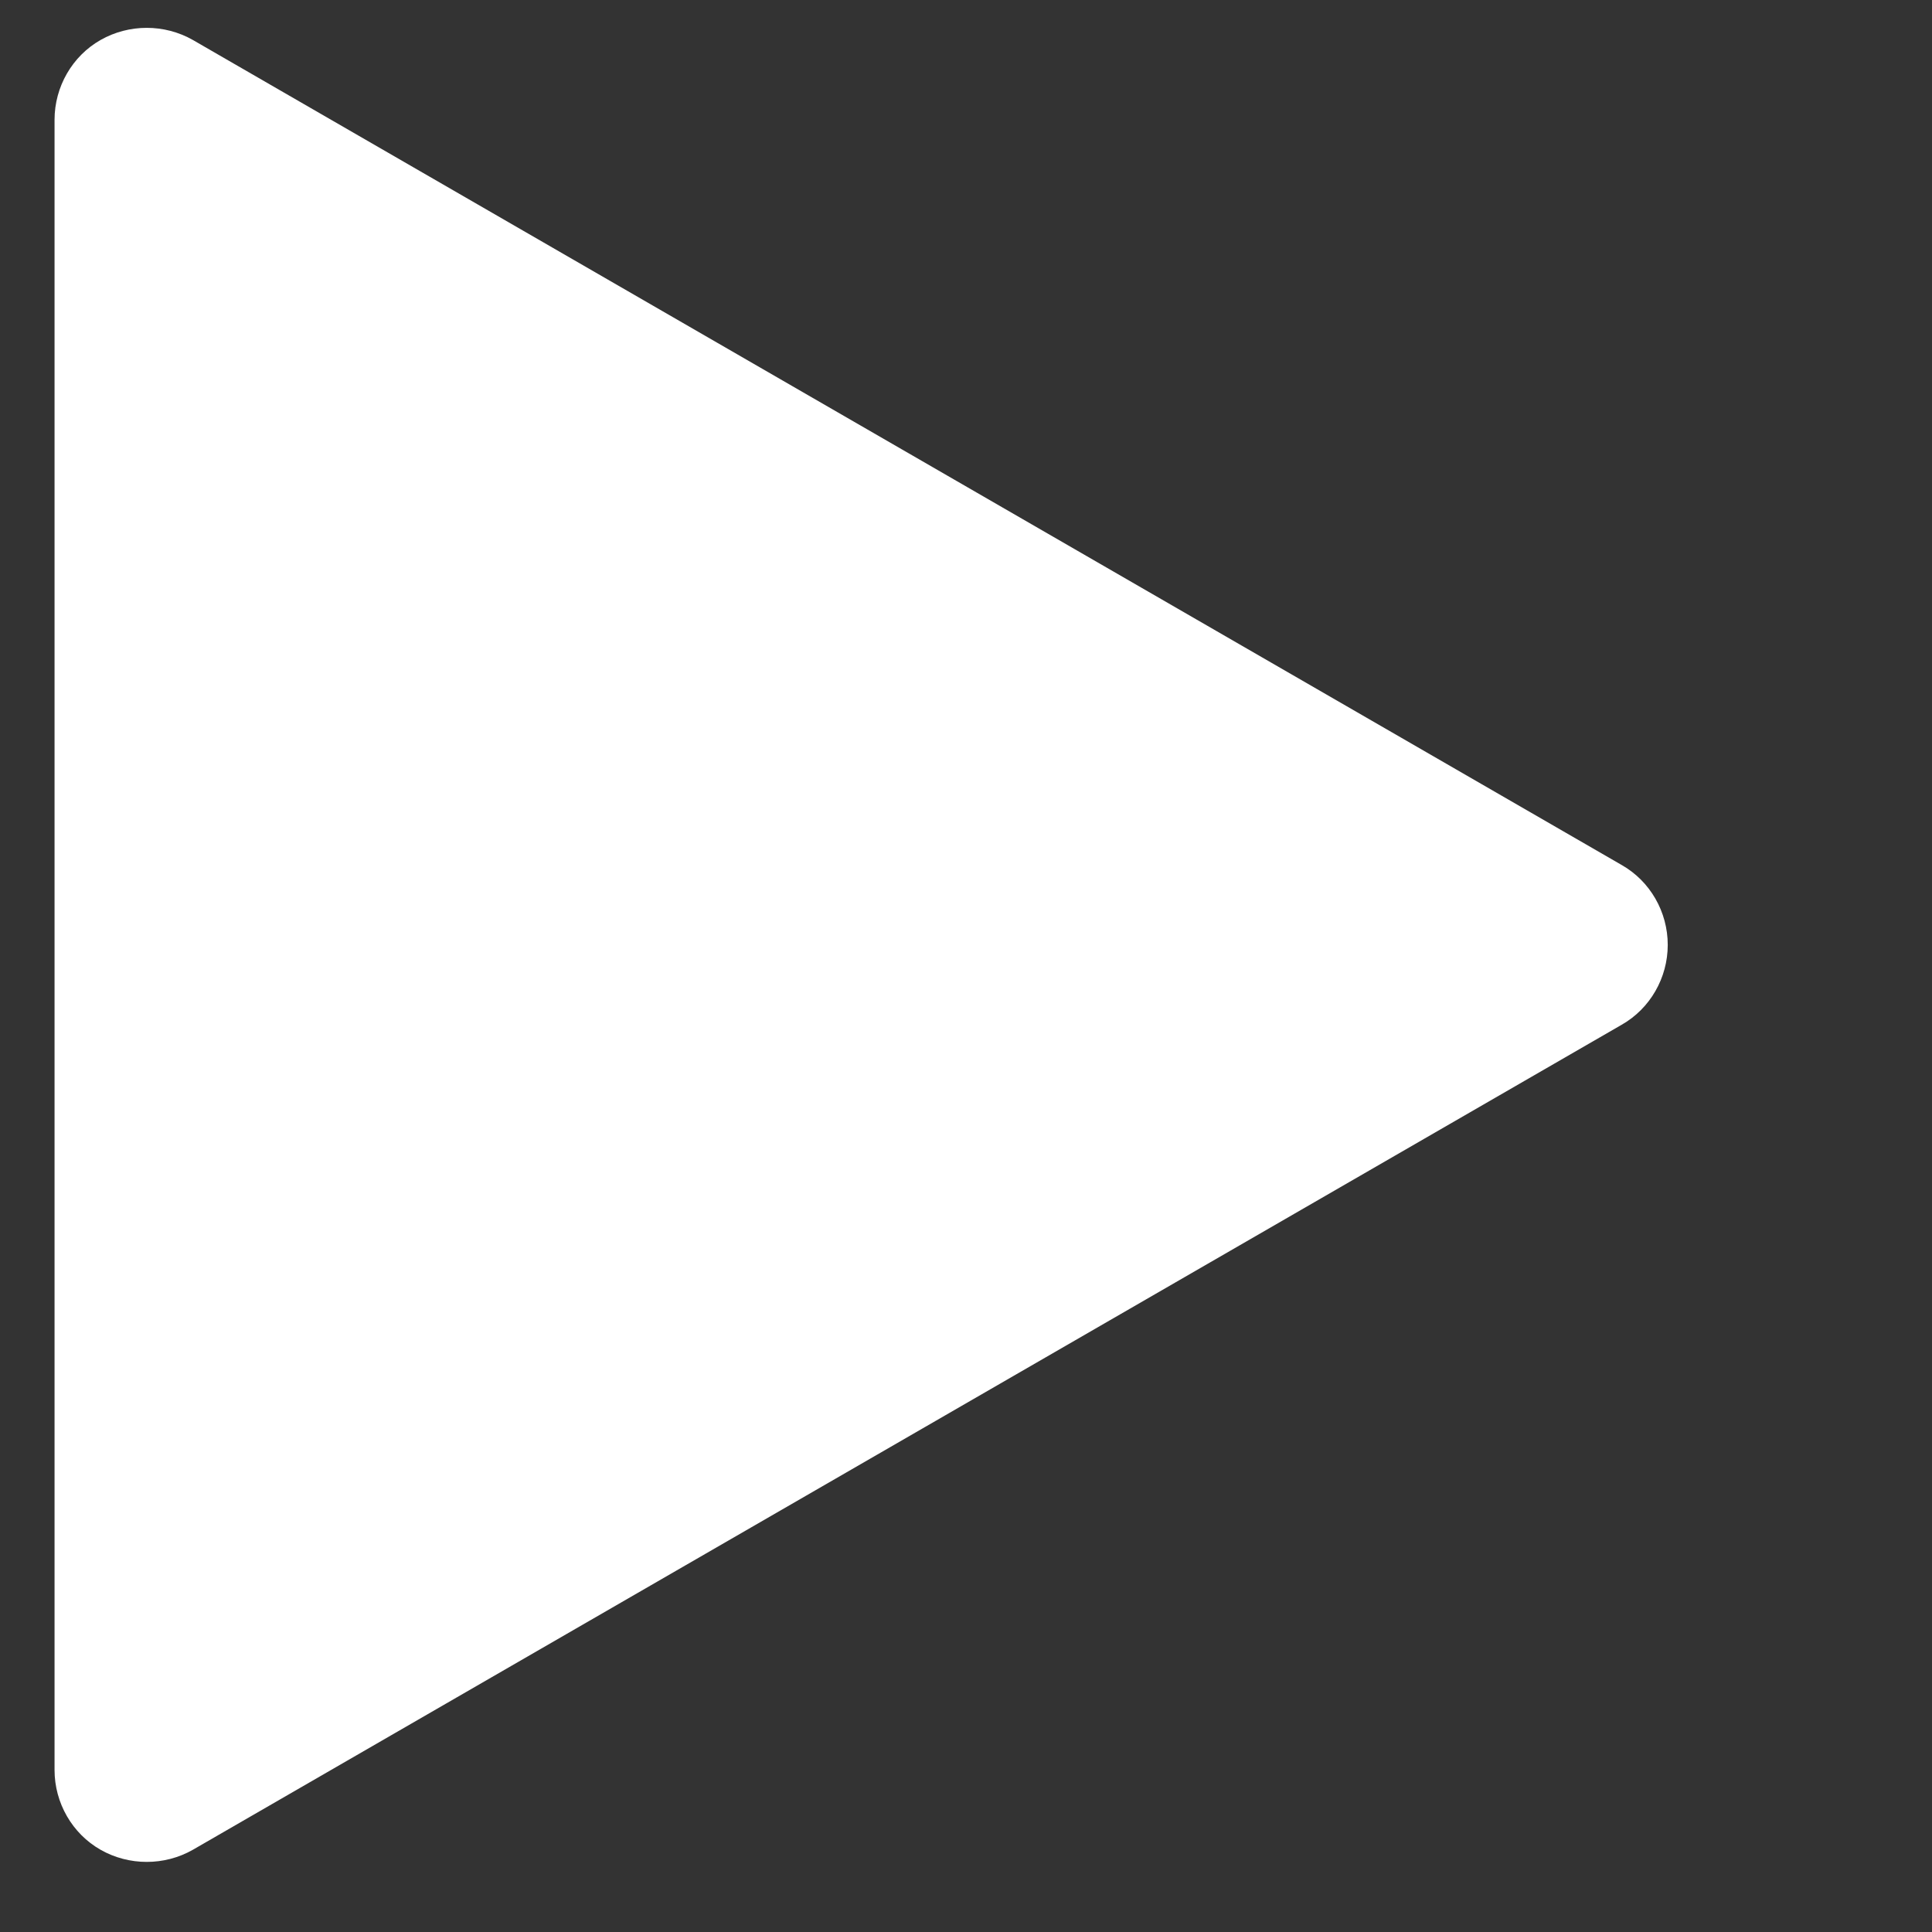
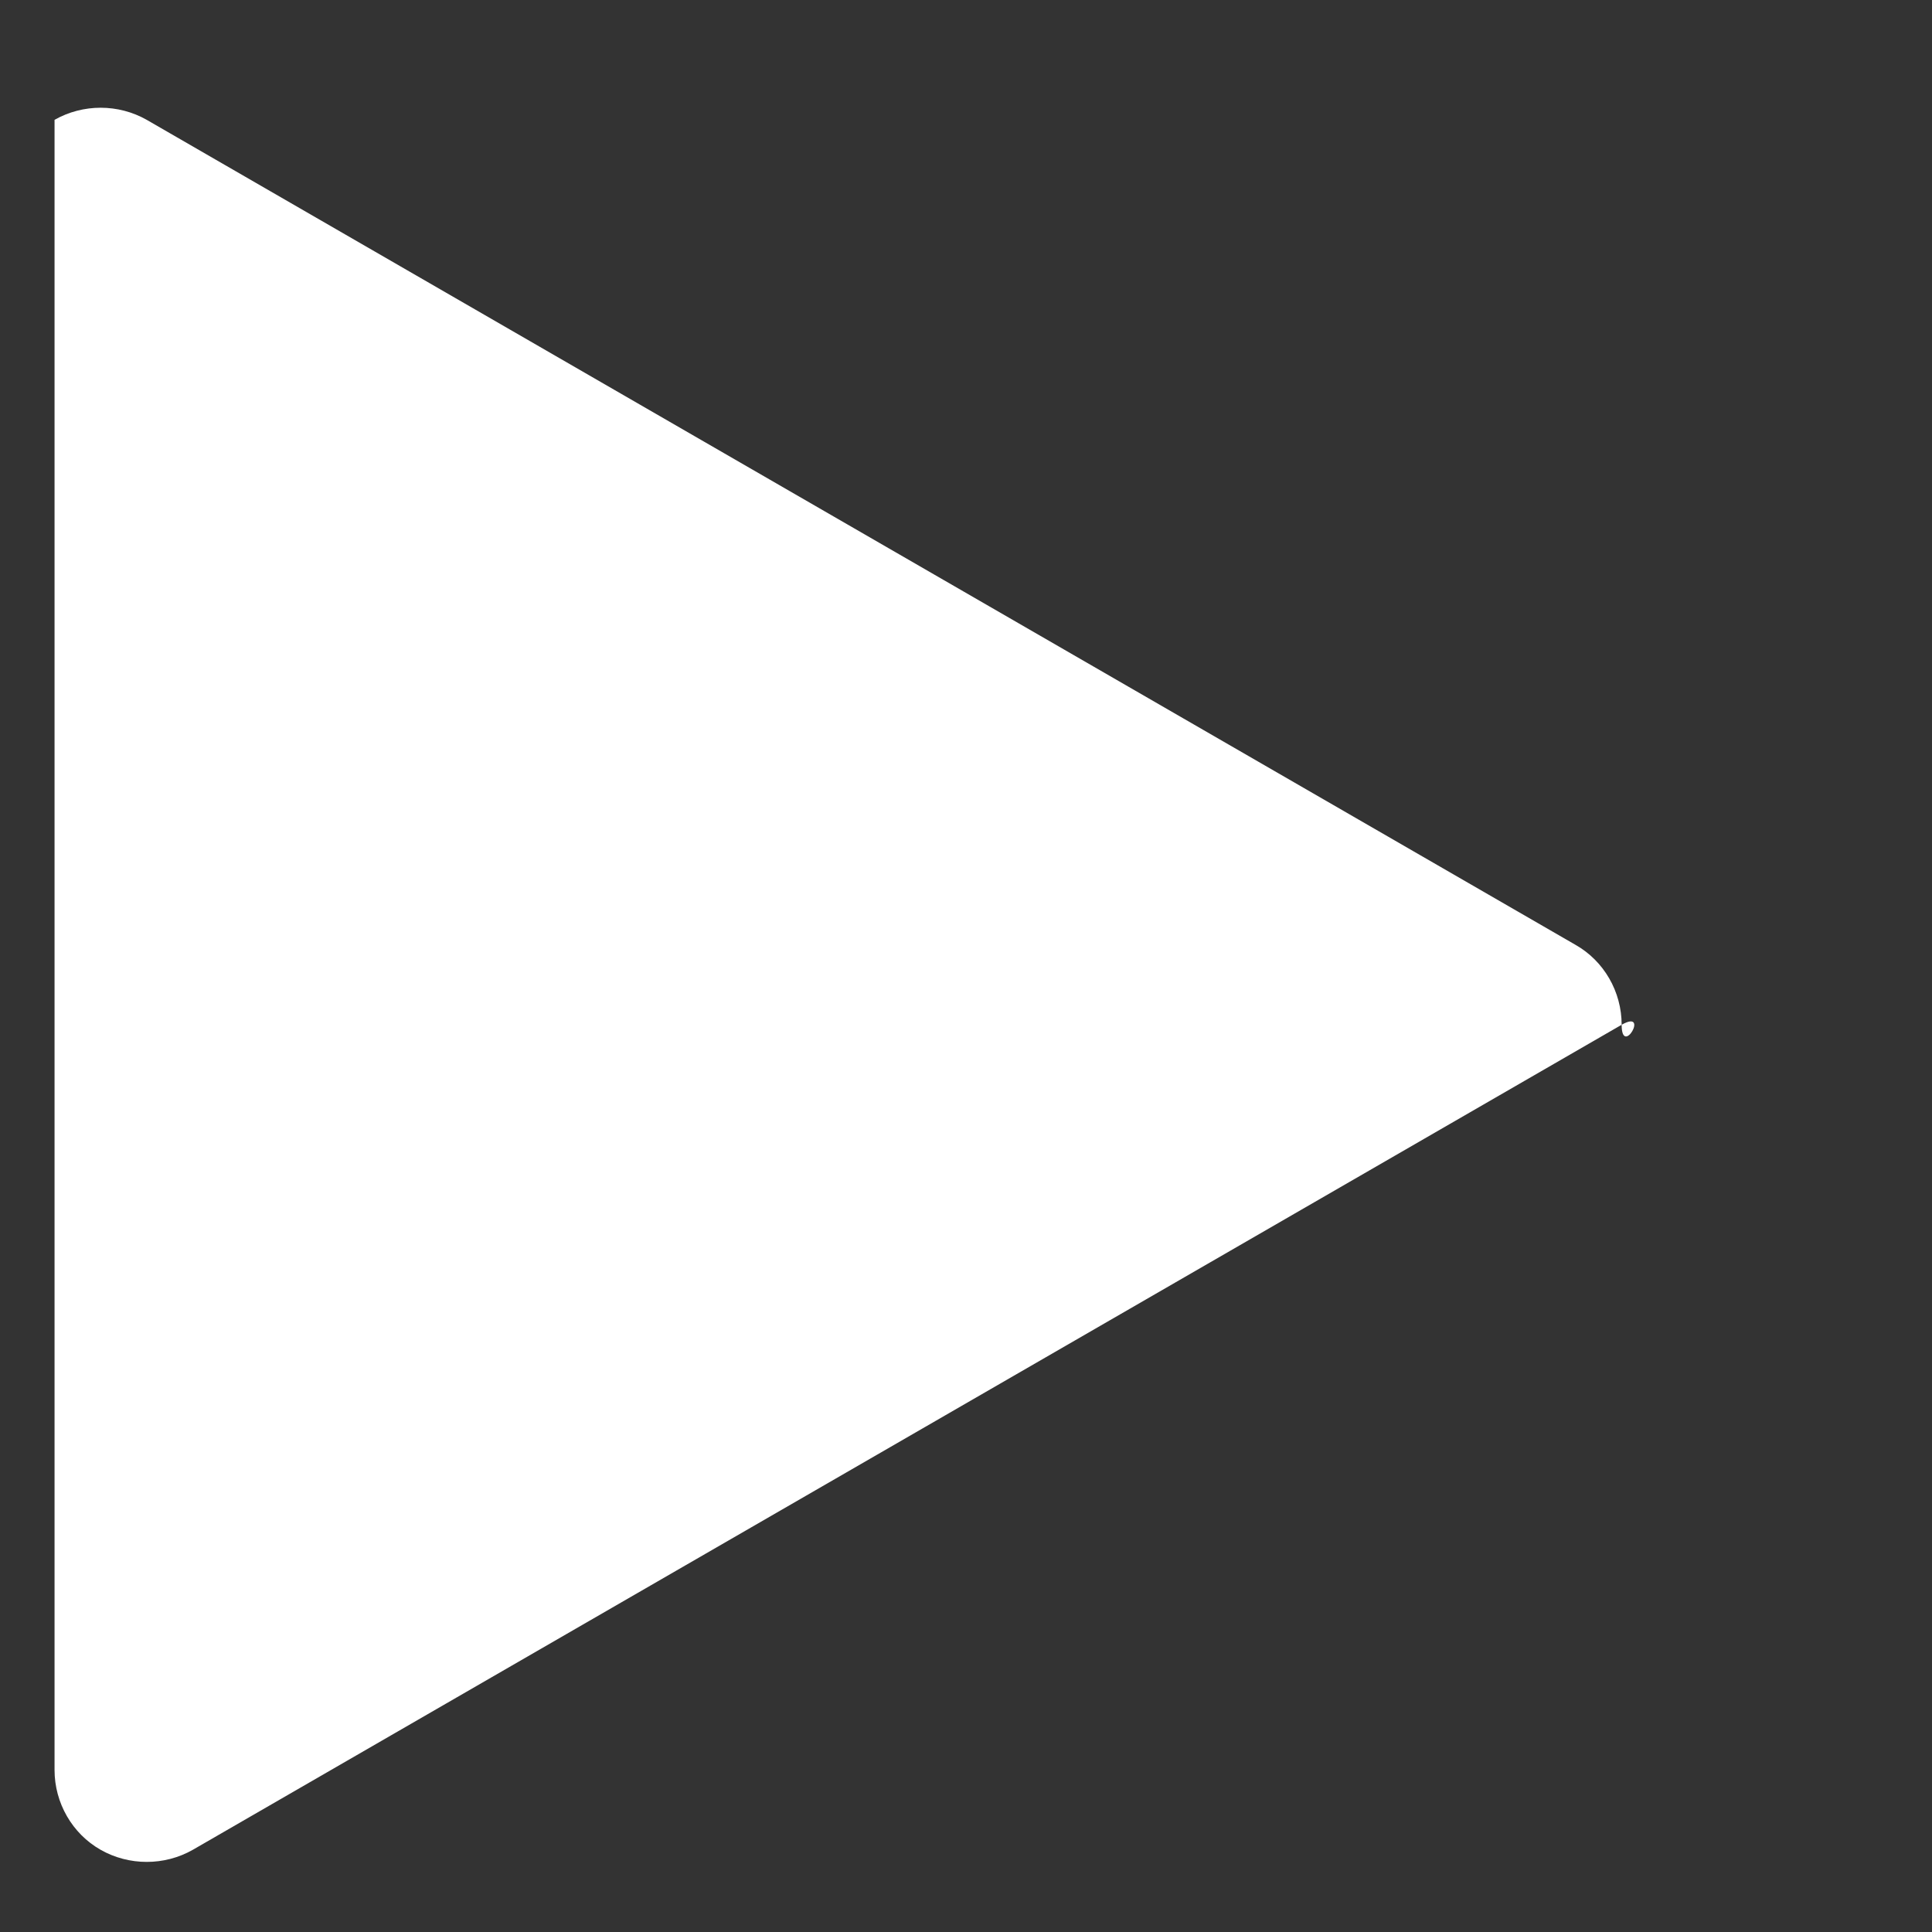
<svg xmlns="http://www.w3.org/2000/svg" id="Слой_1" x="0px" y="0px" viewBox="0 0 251.5 251.5" style="enable-background:new 0 0 251.5 251.5;" xml:space="preserve">
  <rect x="0" y="0" width="251.5" height="251.5" fill="#333333" stroke="none" />
  <style type="text/css"> .st0{fill:#FFFFFF;} </style>
-   <path class="st0" d="M211.1,133.4l-186,107.4h0c-3.7,2.1-8.3,2.1-12,0c-3.7-2.1-6-6.1-6-10.4V15.6c0-4.3,2.3-8.3,6-10.4 c3.7-2.1,8.3-2.1,12,0l186,107.4h0c3.7,2.1,6,6.1,6,10.4S214.8,131.3,211.1,133.4L211.1,133.4z" />
+   <path class="st0" d="M211.1,133.4l-186,107.4h0c-3.7,2.1-8.3,2.1-12,0c-3.7-2.1-6-6.1-6-10.4V15.6c3.7-2.1,8.3-2.1,12,0l186,107.4h0c3.7,2.1,6,6.1,6,10.4S214.8,131.3,211.1,133.4L211.1,133.4z" />
</svg>